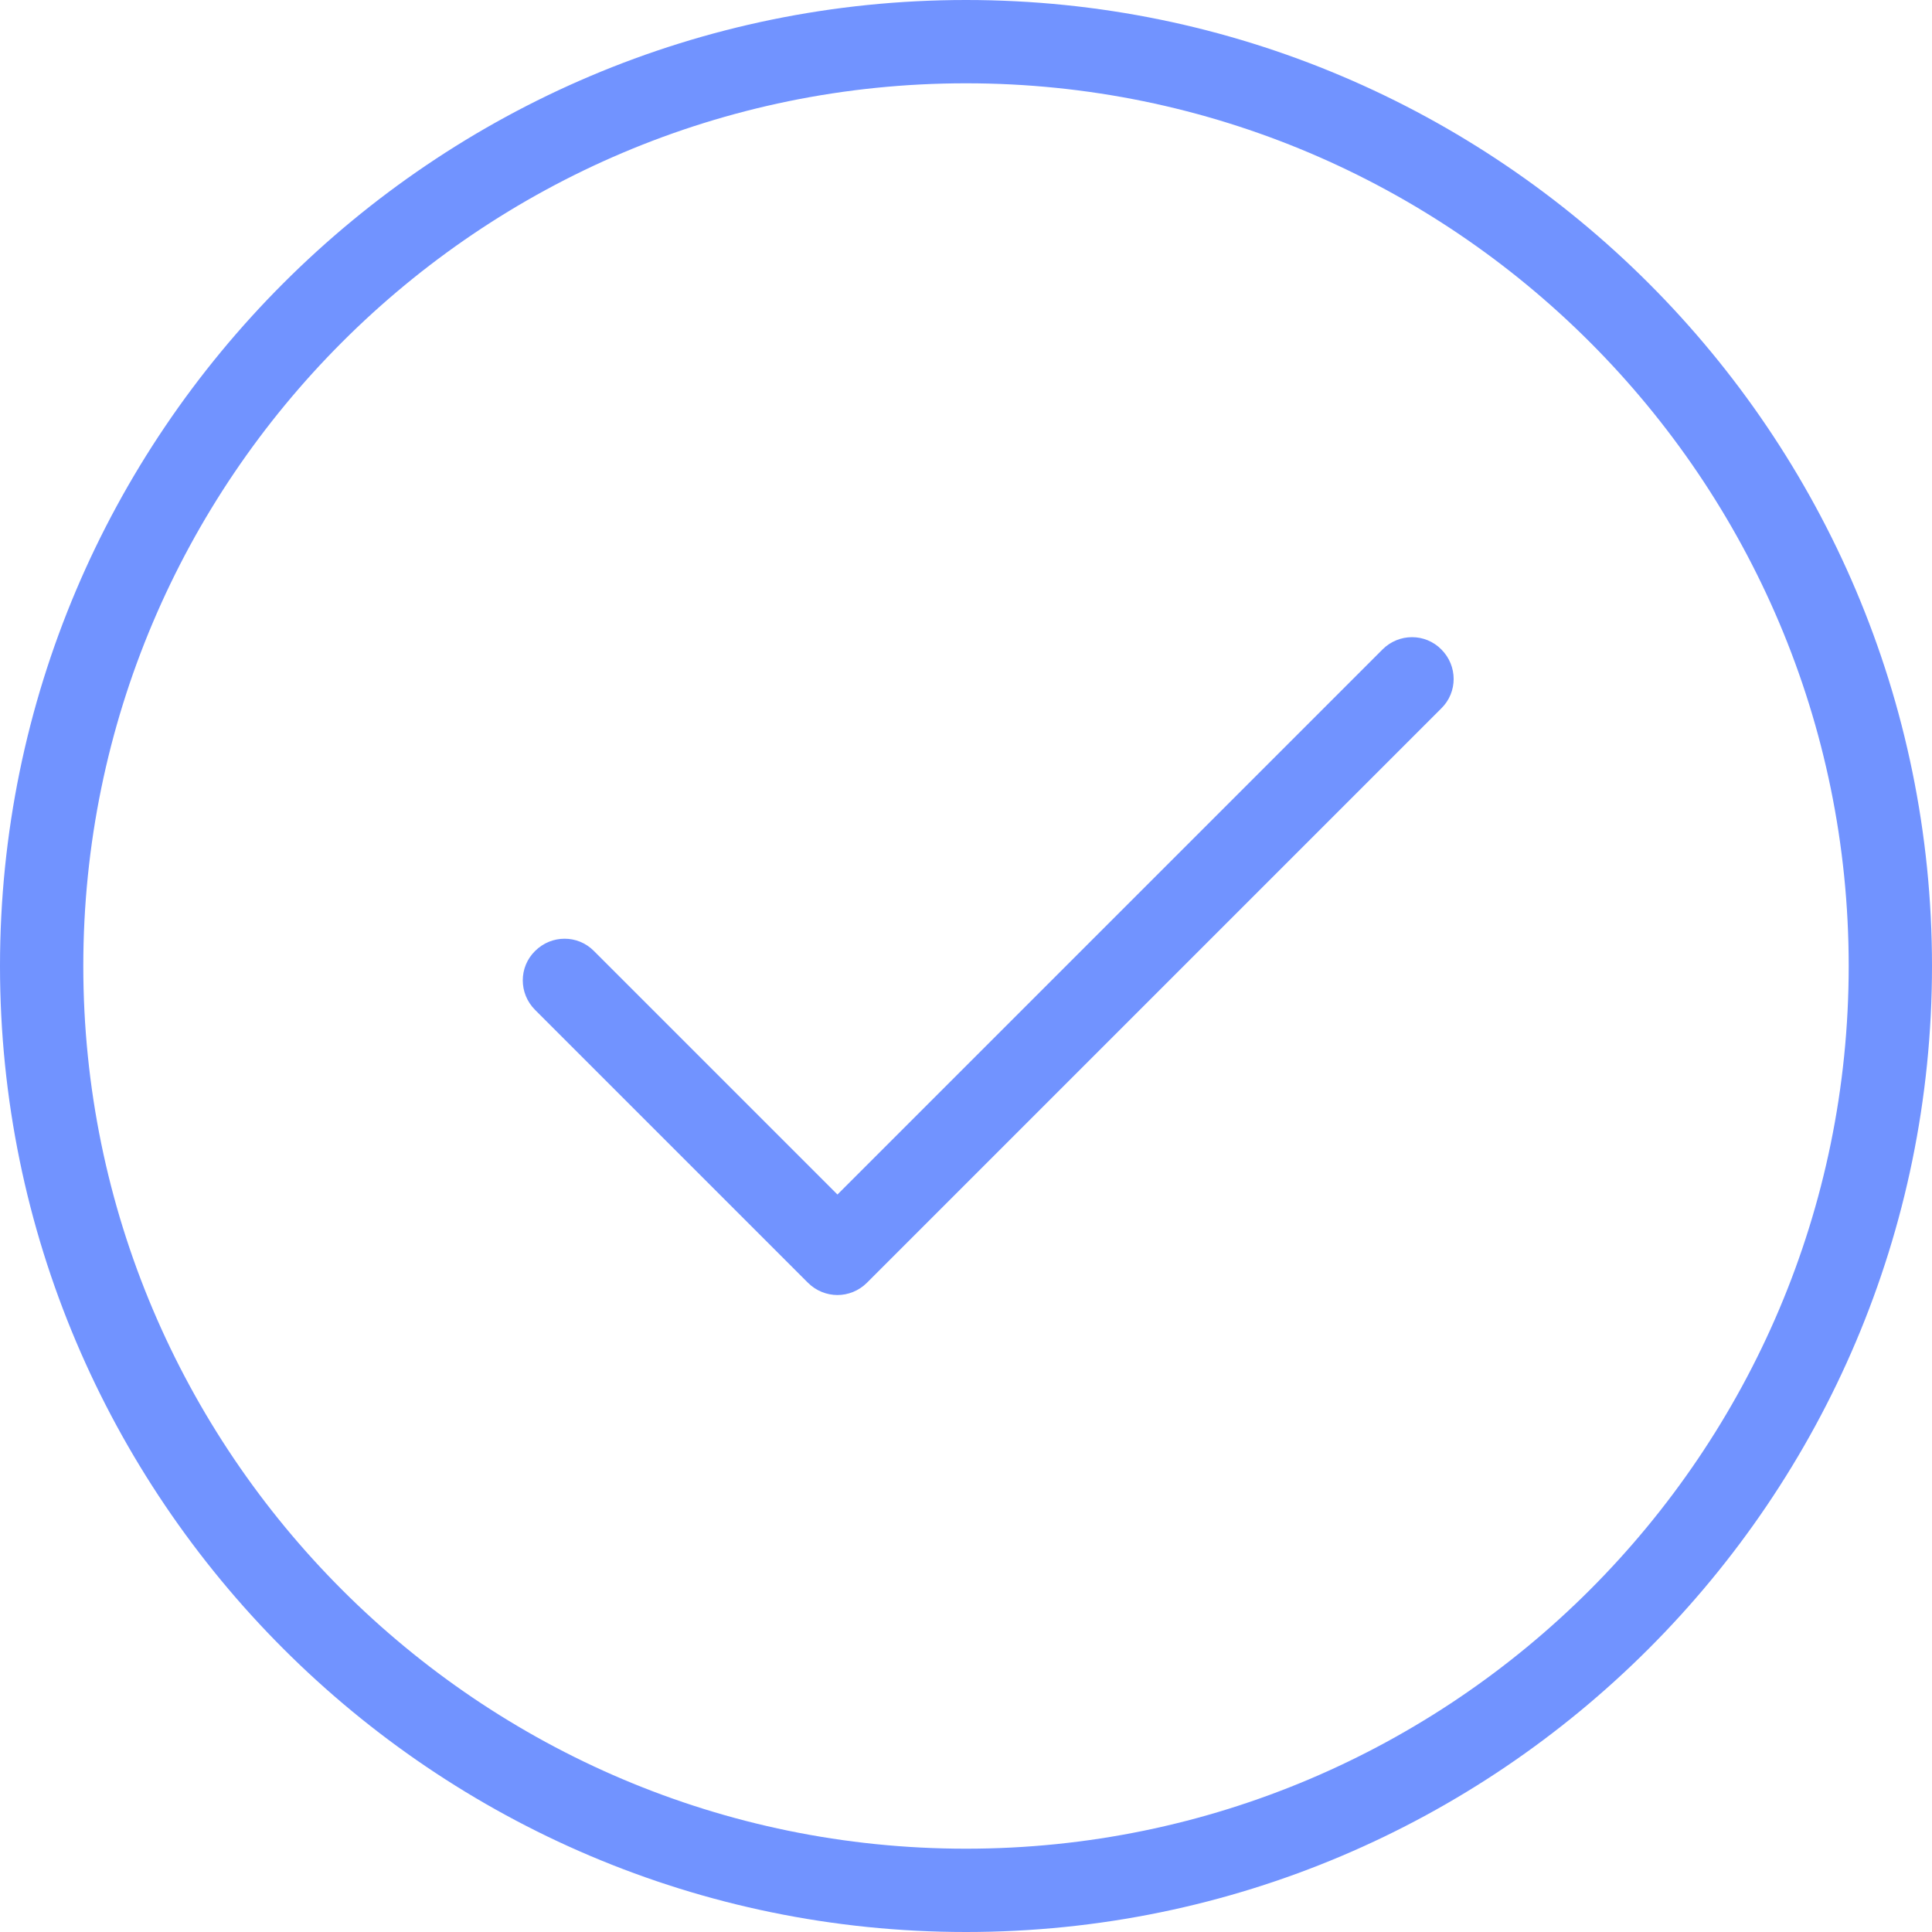
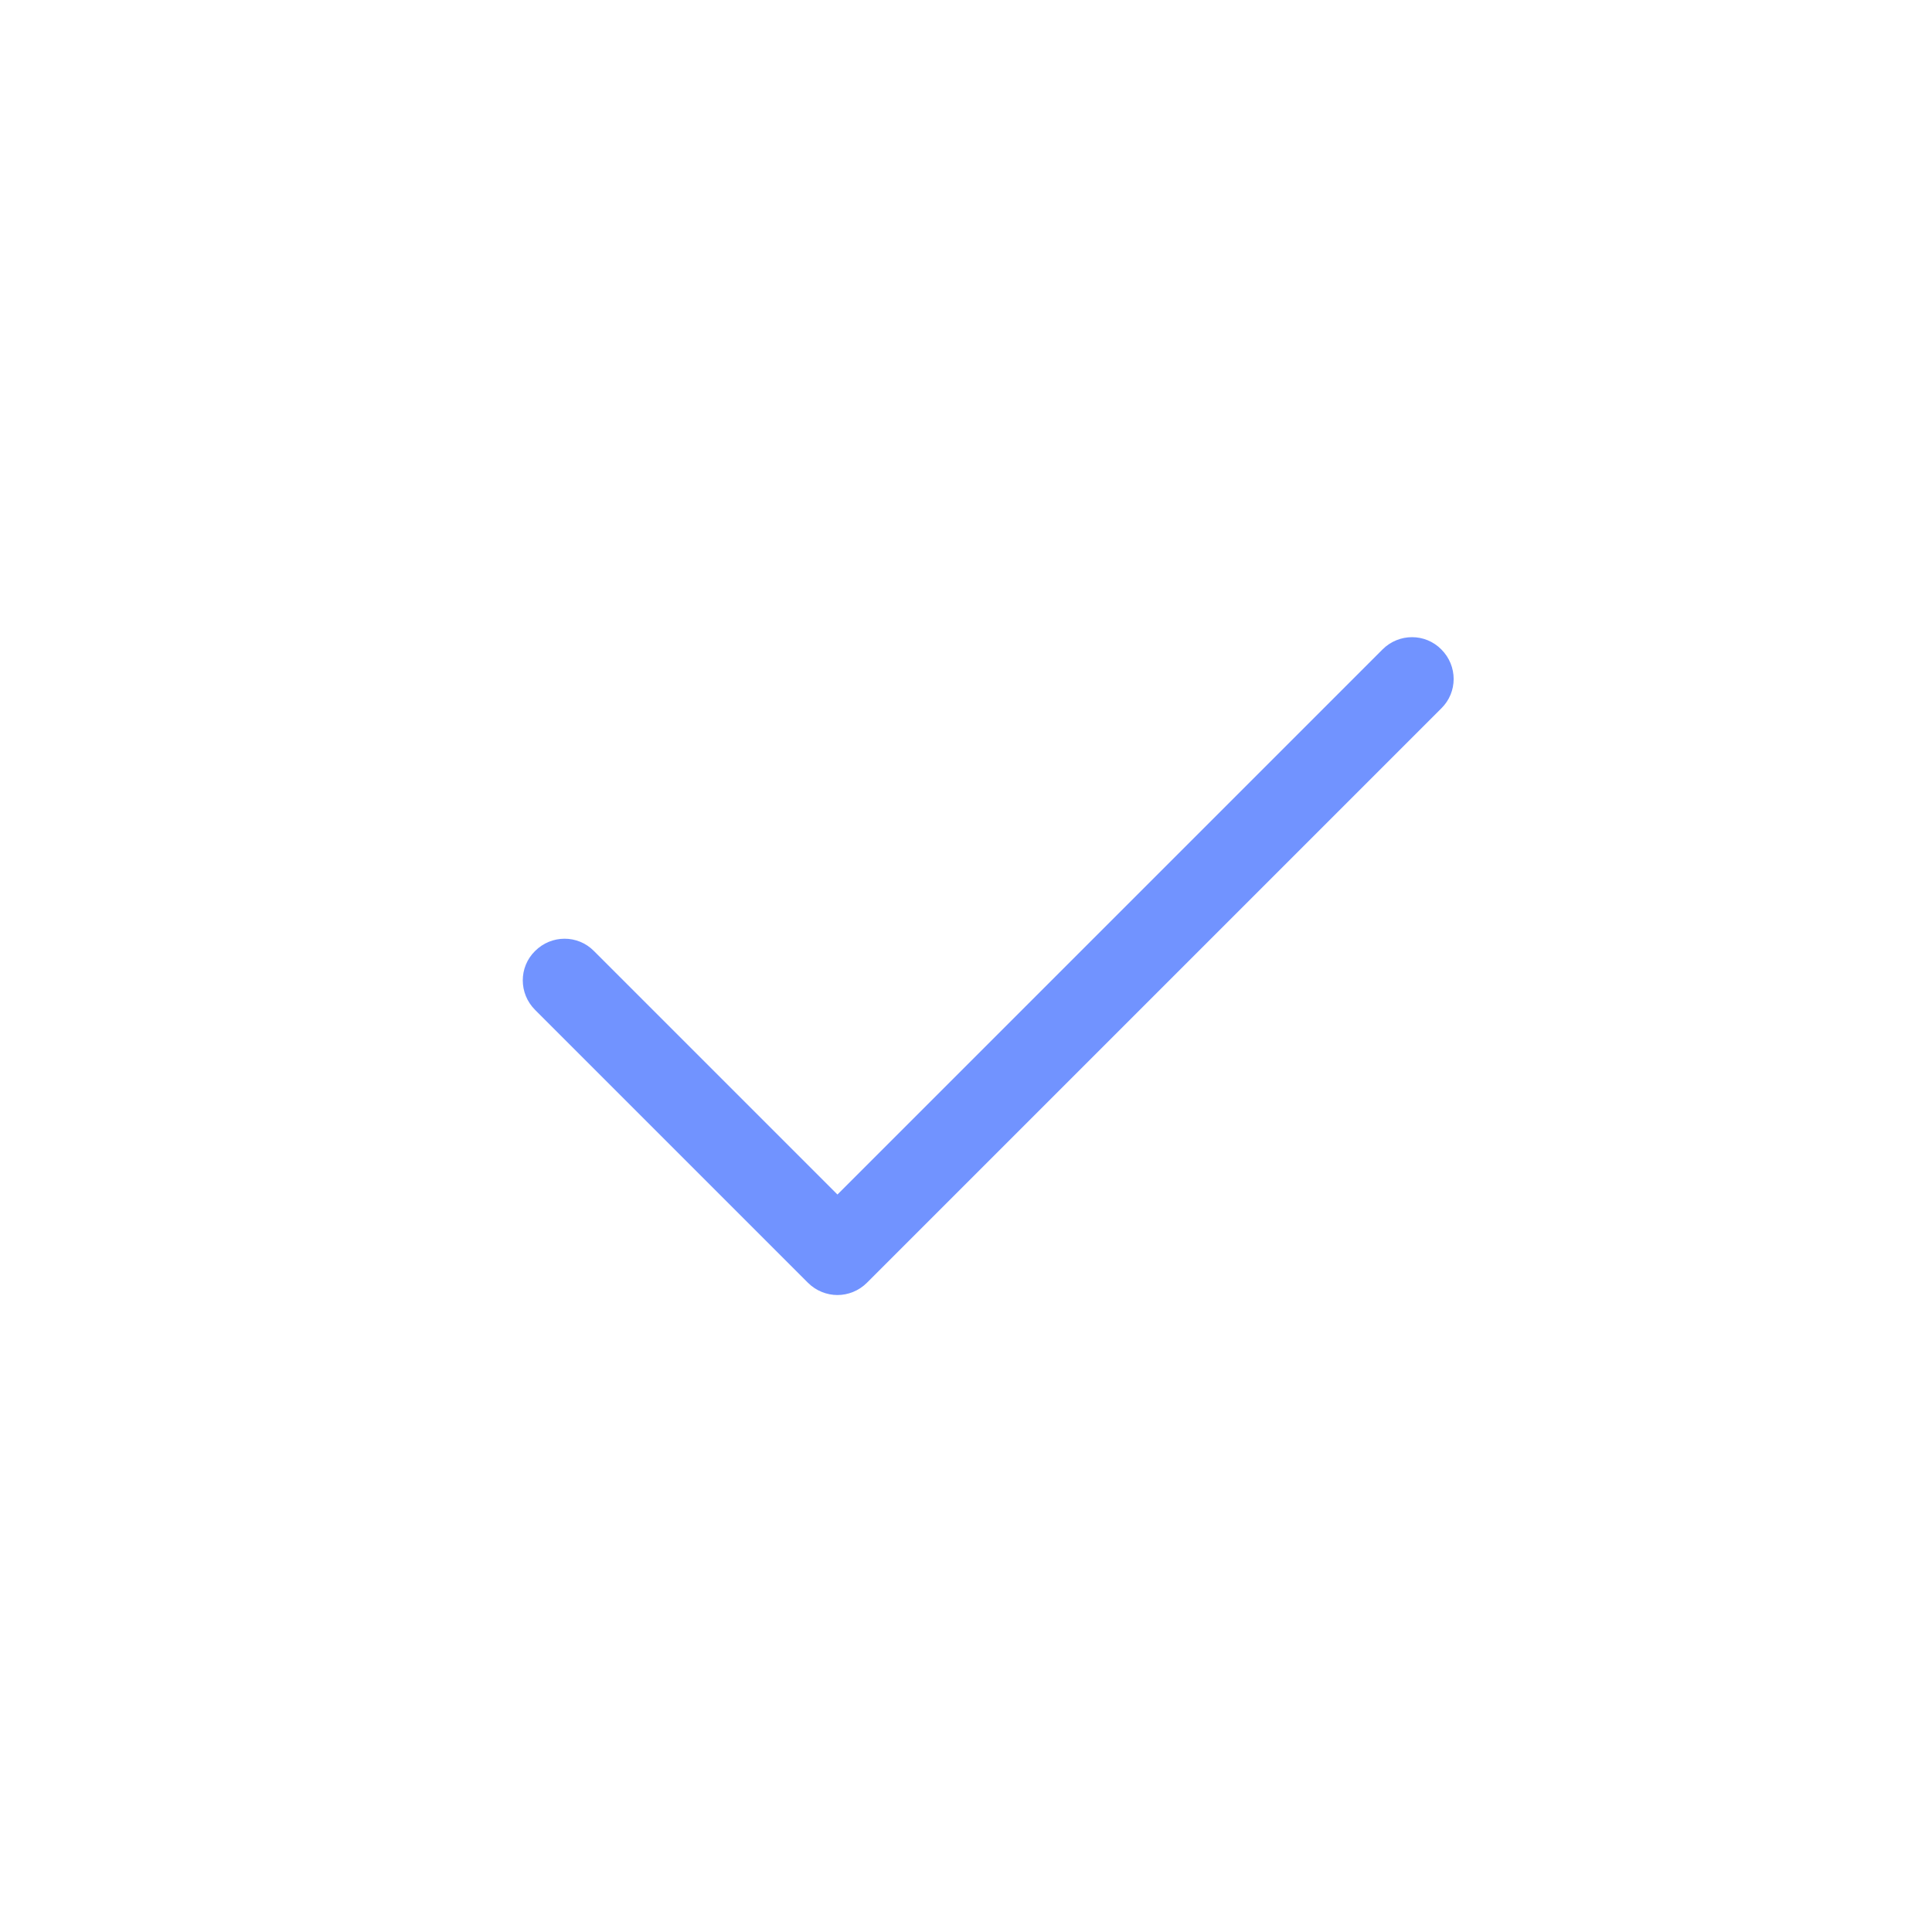
<svg xmlns="http://www.w3.org/2000/svg" id="Layer_2" data-name="Layer 2" viewBox="0 0 69.58 69.58">
  <defs>
    <style>
      .cls-1 {
        fill: #7193ff;
        stroke-width: 0px;
      }
    </style>
  </defs>
  <g id="Layer_1-2" data-name="Layer 1">
    <g>
-       <path class="cls-1" d="M34.79,69.58C15.61,69.58,0,53.97,0,34.79S15.61,0,34.79,0s34.79,15.61,34.79,34.79-15.61,34.79-34.79,34.79ZM34.79,3C17.26,3,3,17.26,3,34.79s14.26,31.79,31.79,31.79,31.79-14.26,31.79-31.79S52.32,3,34.79,3Z" />
      <path class="cls-1" d="M30.16,46.64c-.38,0-.77-.15-1.06-.44l-9.83-9.83c-.59-.59-.59-1.54,0-2.12.59-.59,1.54-.59,2.12,0l8.77,8.77,19.63-19.63c.59-.59,1.54-.59,2.12,0,.59.59.59,1.54,0,2.12l-20.69,20.69c-.29.29-.68.44-1.06.44Z" />
    </g>
  </g>
</svg>